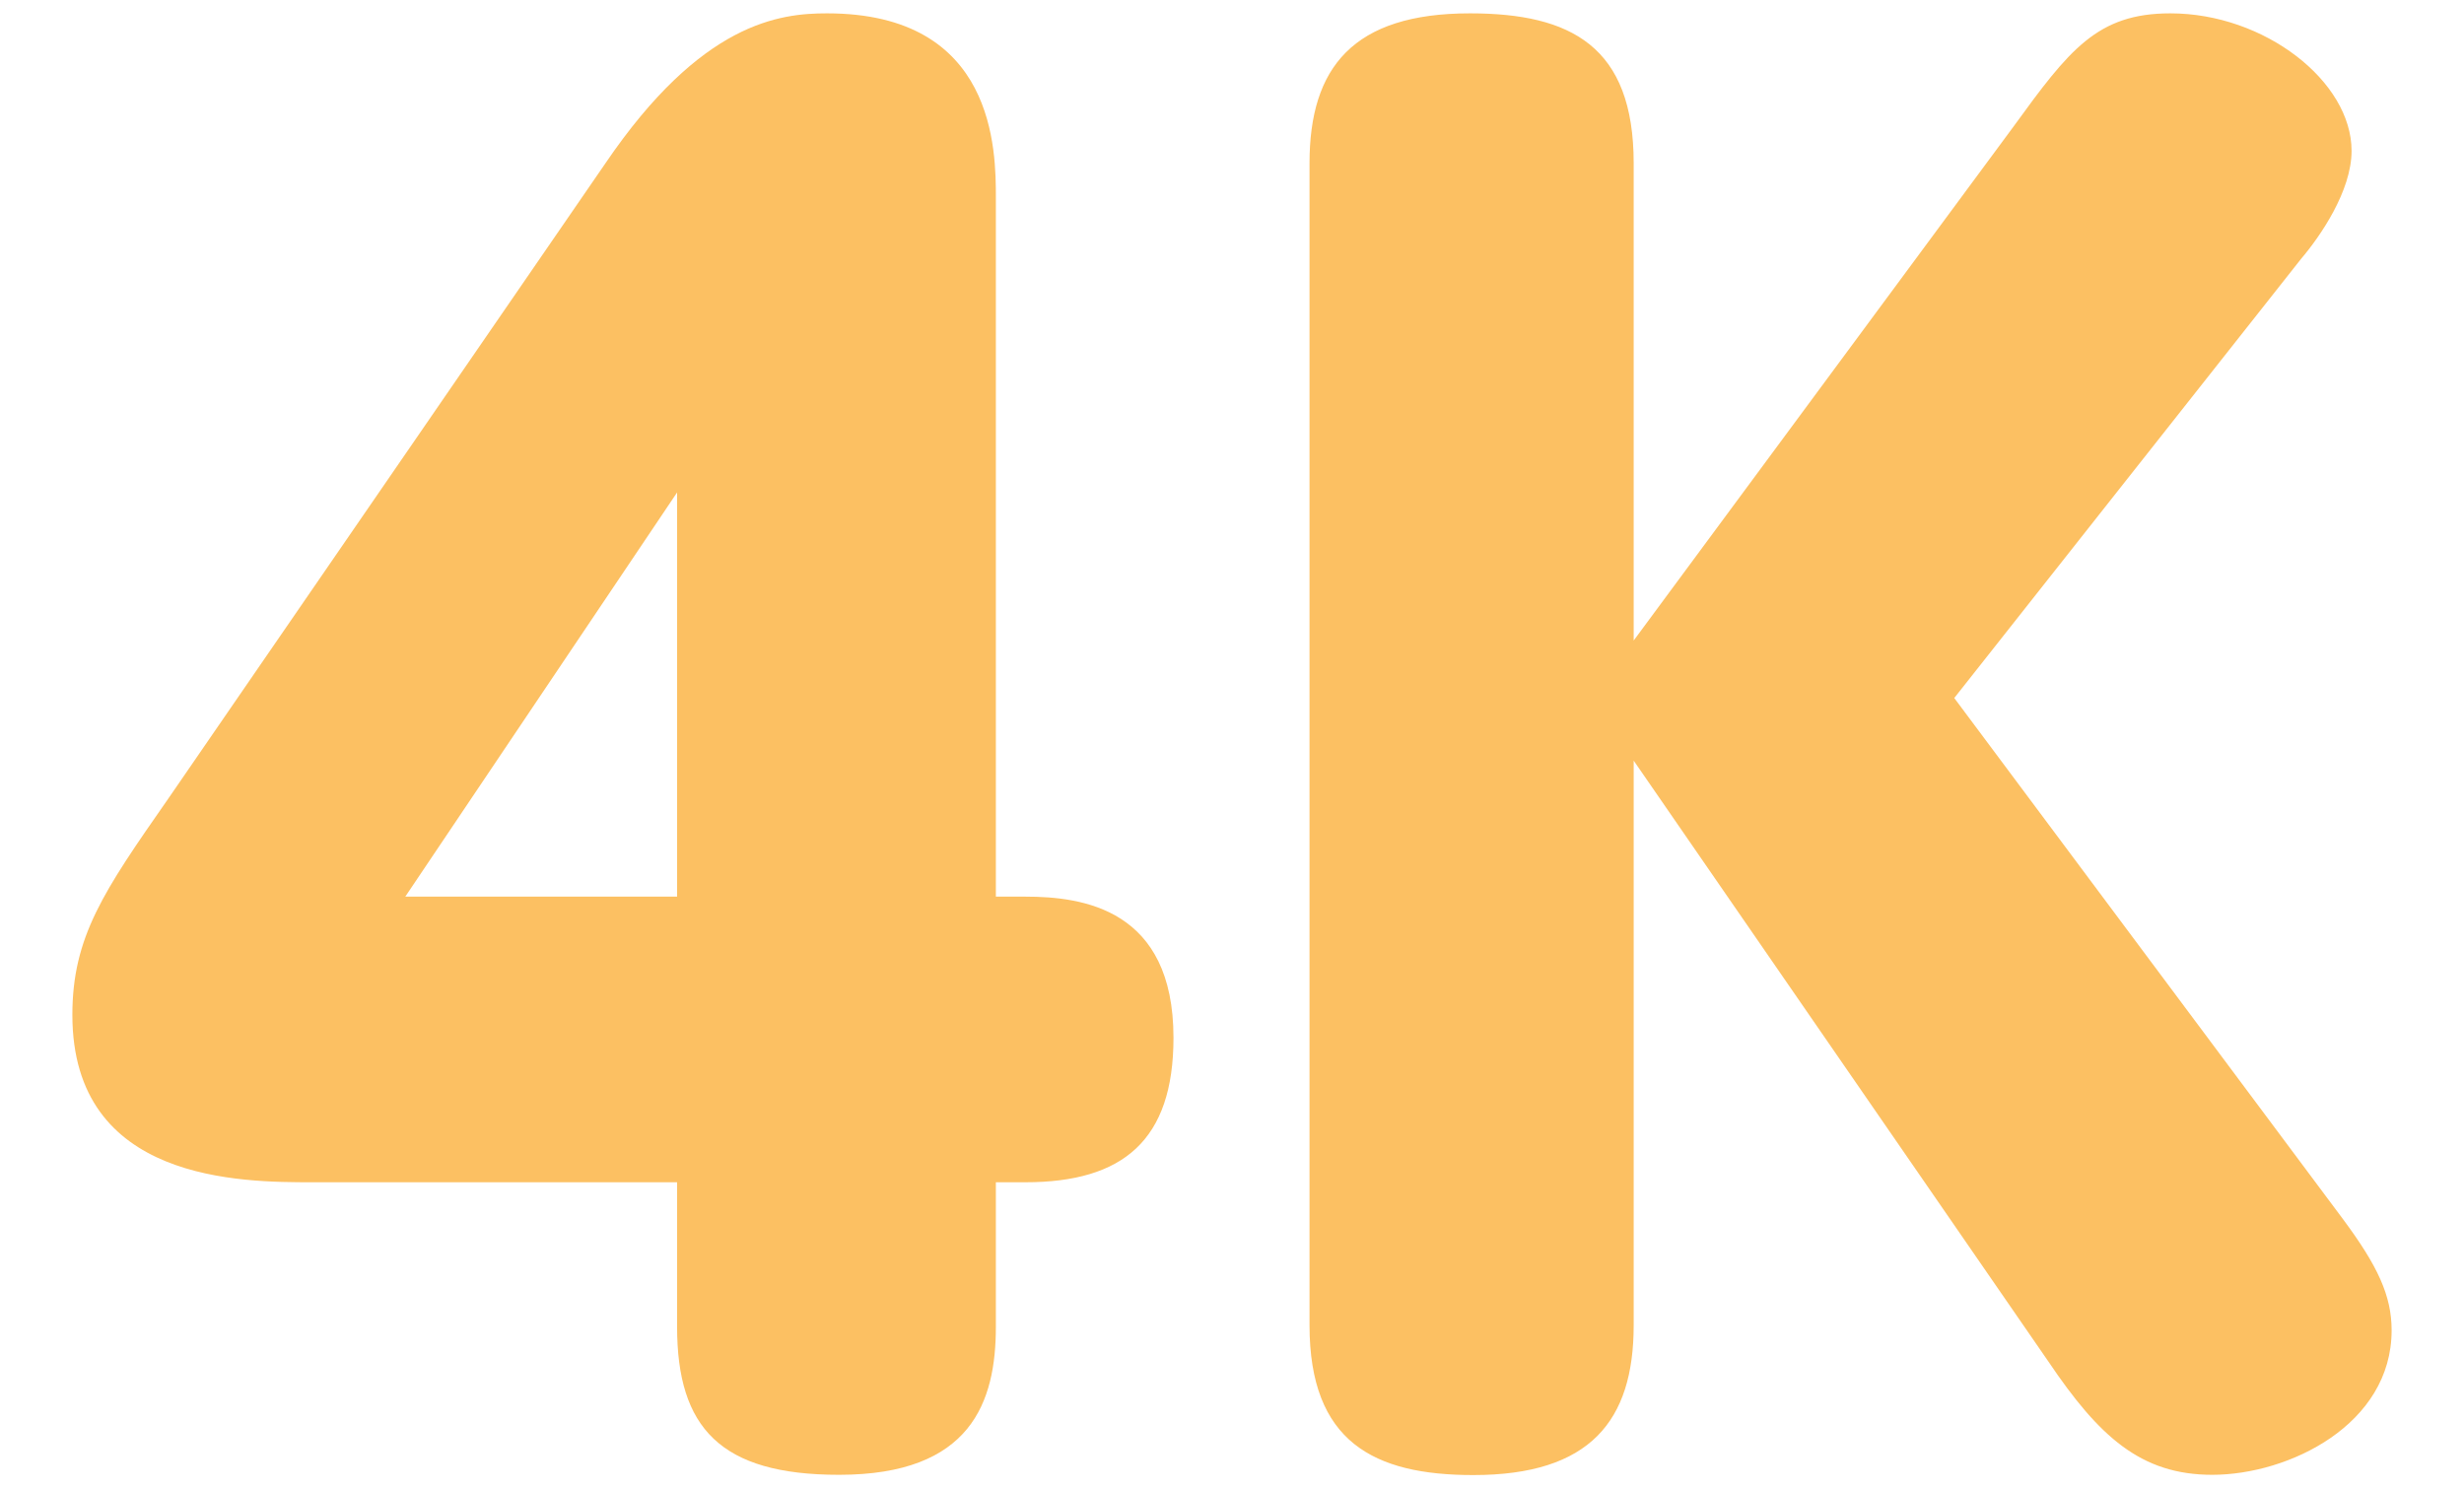
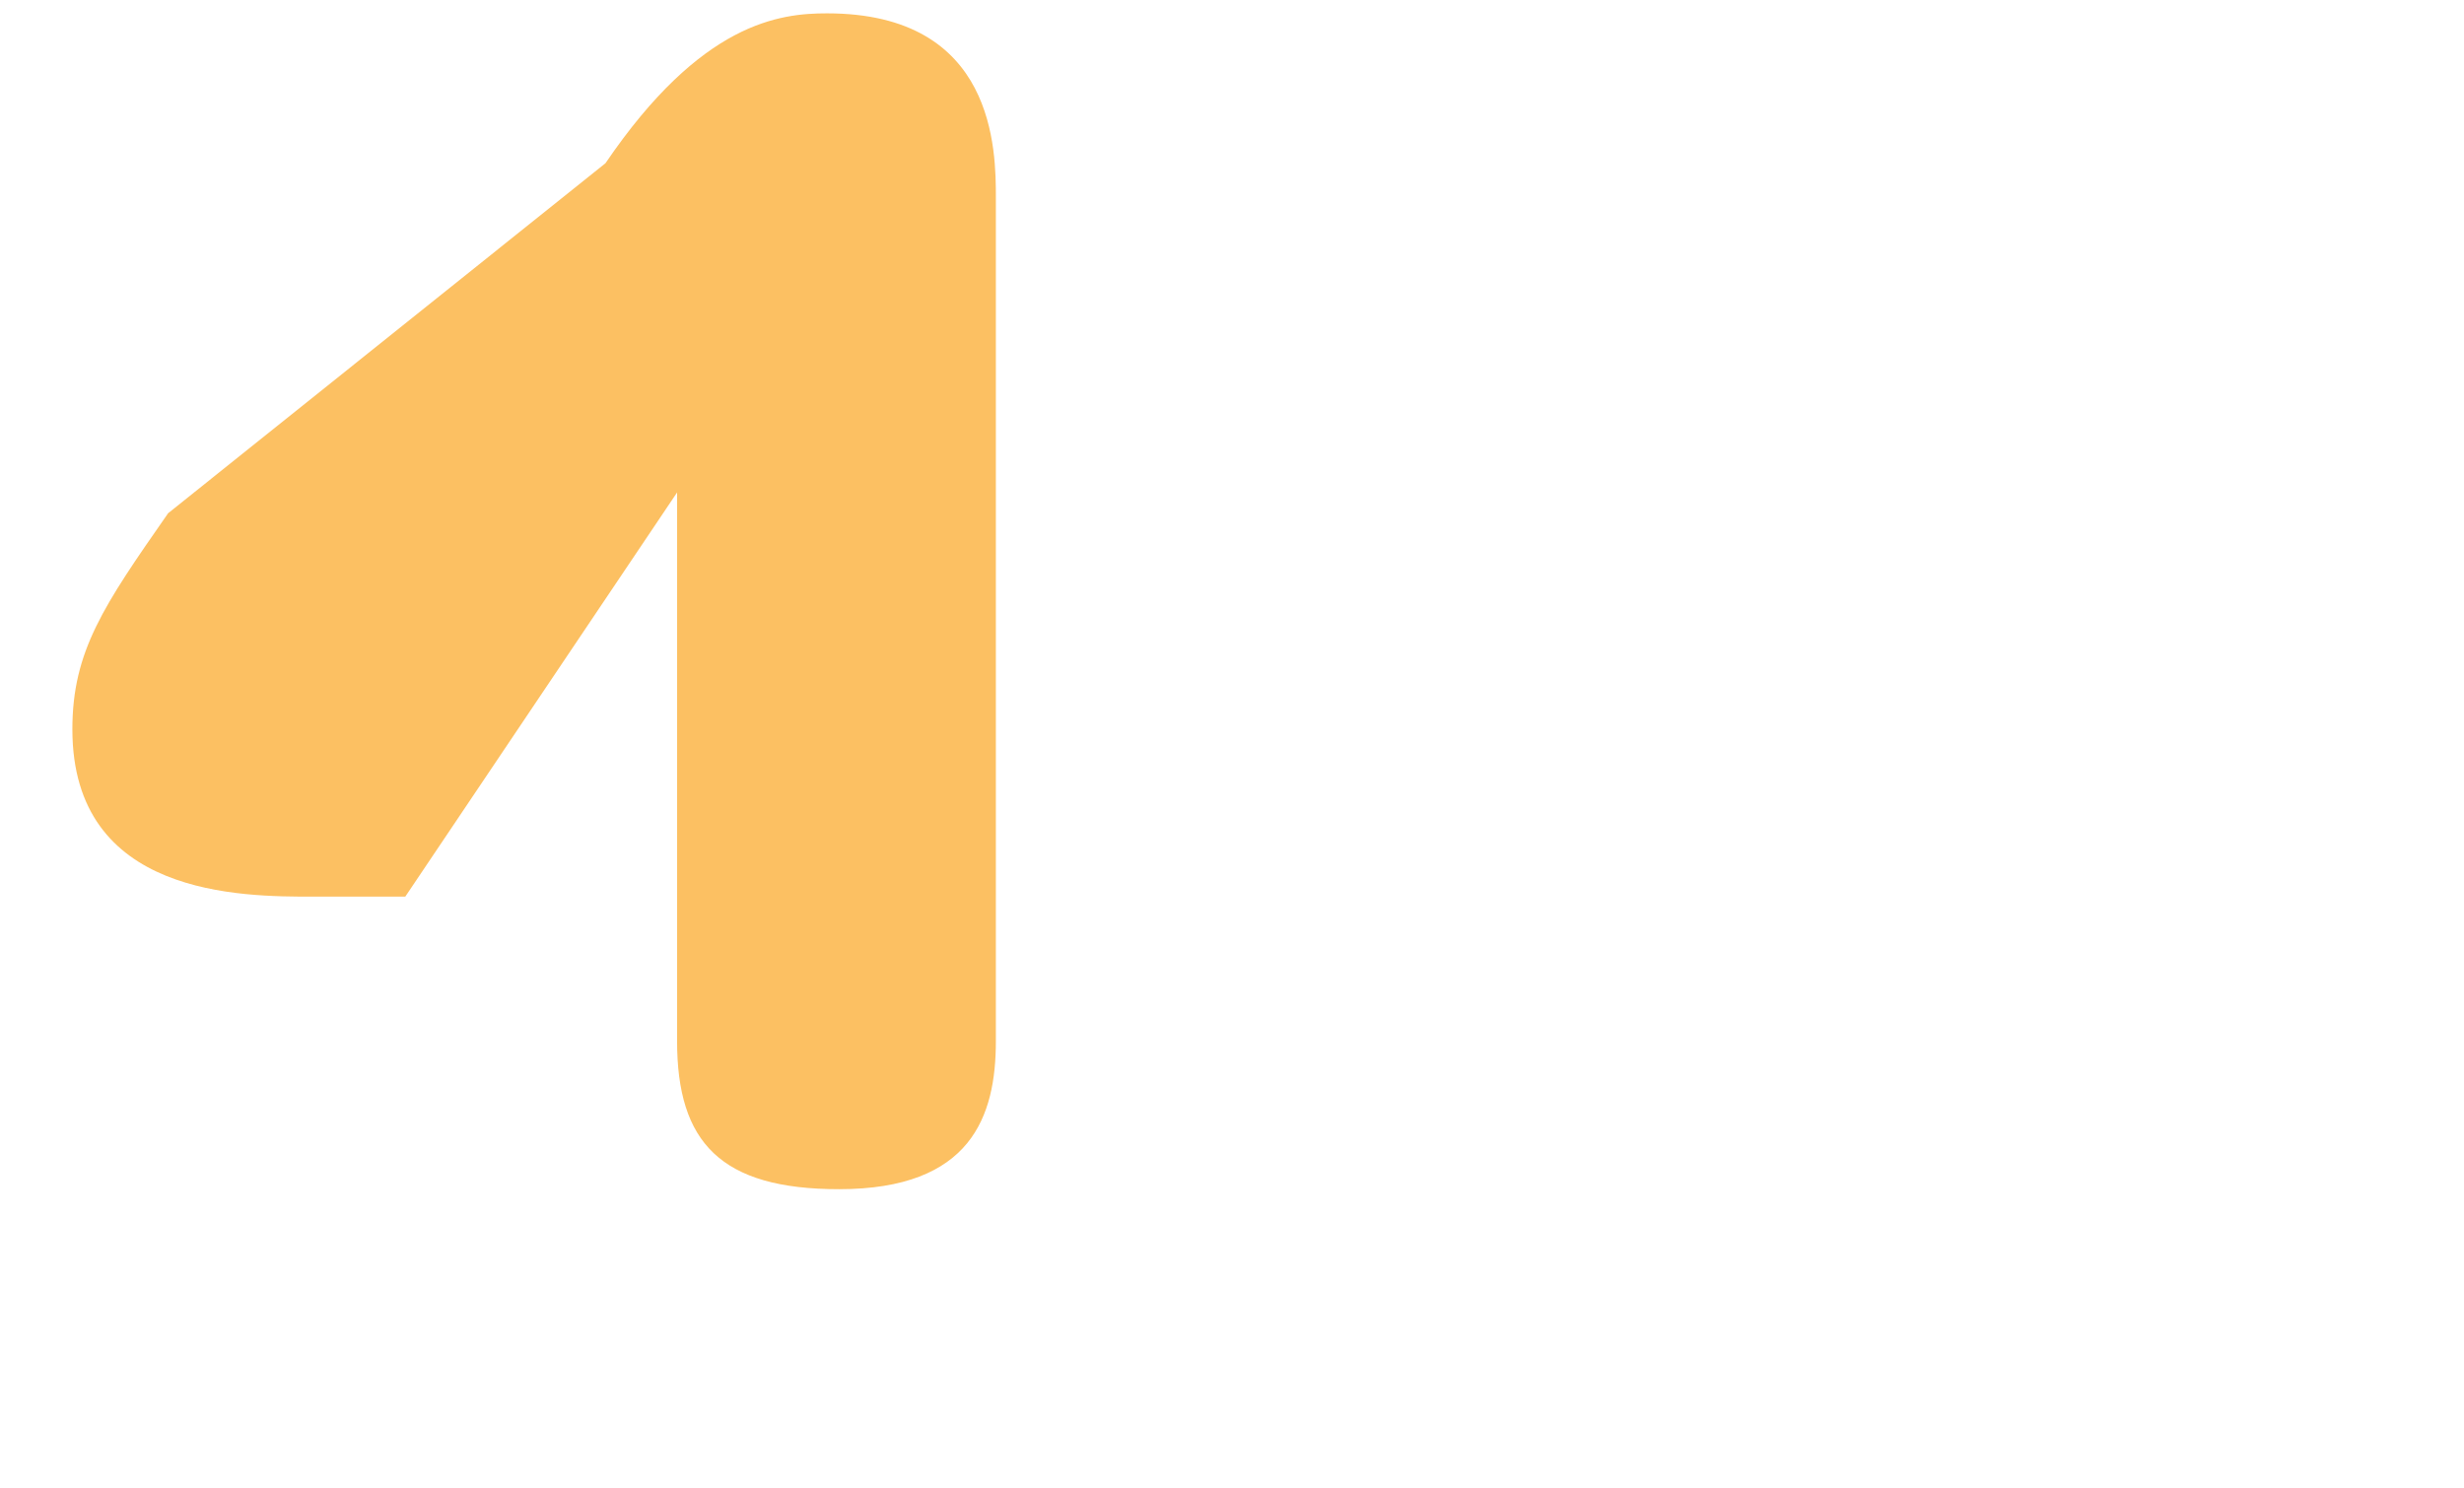
<svg xmlns="http://www.w3.org/2000/svg" id="_レイヤー_1" data-name="レイヤー 1" version="1.1" viewBox="0 0 96 58">
  <defs>
    <style>
      .cls-1 {
        fill: #fcc062;
        stroke-width: 0px;
      }
    </style>
  </defs>
-   <path class="cls-1" d="M39.95,34.94c2.24,0,5.77.48,5.77,5.5,0,4-1.97,5.63-5.77,5.63h-1.15v5.63c0,2.92-.95,5.77-6.11,5.77-4.62,0-6.31-1.83-6.31-5.77v-5.63h-14.19c-2.78,0-9.37,0-9.37-6.52,0-3.05,1.22-4.82,3.73-8.42L23.59,6.36C27.33.86,30.38.52,32.22.52c6.58,0,6.58,5.36,6.58,7.2v27.22h1.15ZM26.38,34.94v-15.75l-10.59,15.75h10.59Z" />
-   <path class="cls-1" d="M78.45,4.93c2.17-2.99,3.26-4.41,6.11-4.41,3.67,0,7.06,2.65,7.06,5.36,0,1.56-1.22,3.33-1.97,4.21l-13.51,17.11,15.14,20.3c1.36,1.83,1.9,2.99,1.9,4.34,0,3.67-4,5.63-6.99,5.63-2.78,0-4.41-1.49-6.38-4.41l-16.16-23.42v22c0,3.73-1.7,5.84-6.25,5.84-3.87,0-6.38-1.29-6.38-5.84V6.36c0-3.73,1.7-5.84,6.25-5.84,3.94,0,6.38,1.29,6.38,5.84v18.6l14.8-20.03Z" />
+   <path class="cls-1" d="M39.95,34.94h-1.15v5.63c0,2.92-.95,5.77-6.11,5.77-4.62,0-6.31-1.83-6.31-5.77v-5.63h-14.19c-2.78,0-9.37,0-9.37-6.52,0-3.05,1.22-4.82,3.73-8.42L23.59,6.36C27.33.86,30.38.52,32.22.52c6.58,0,6.58,5.36,6.58,7.2v27.22h1.15ZM26.38,34.94v-15.75l-10.59,15.75h10.59Z" />
</svg>